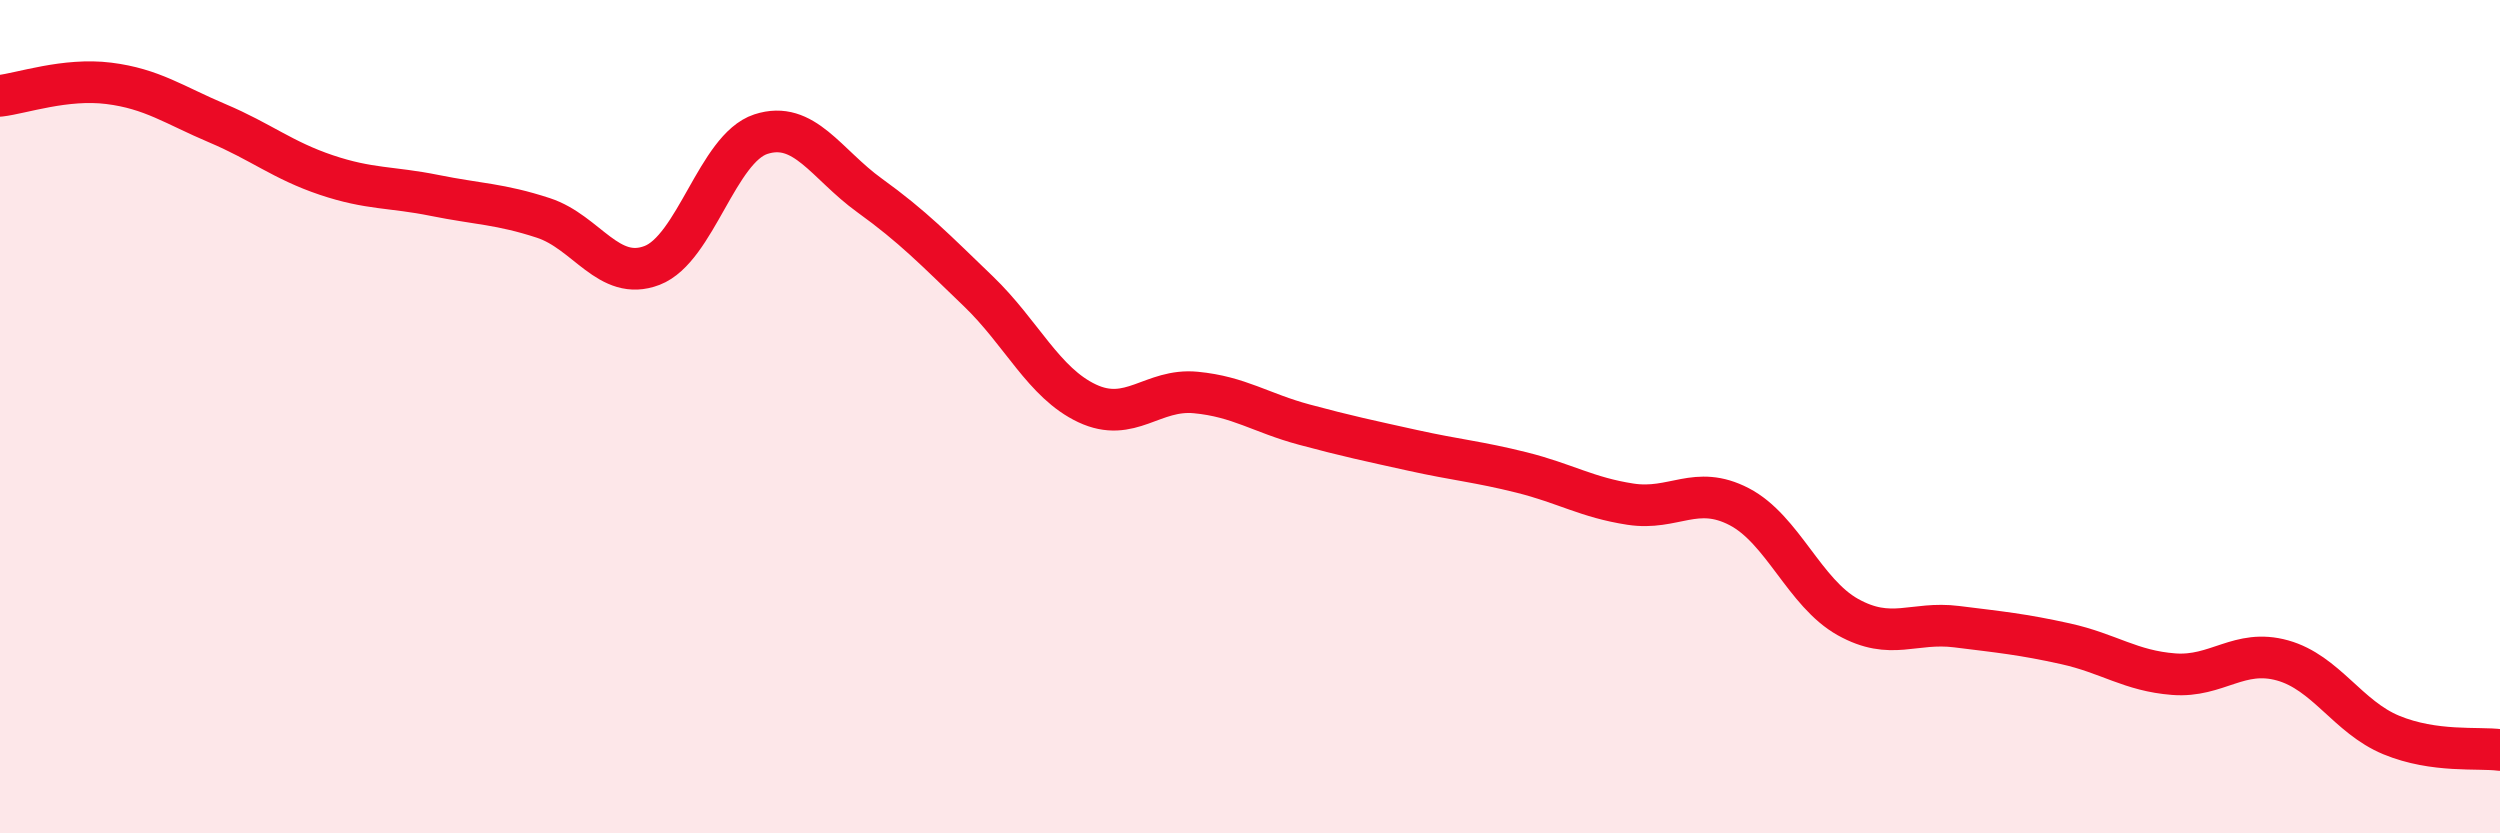
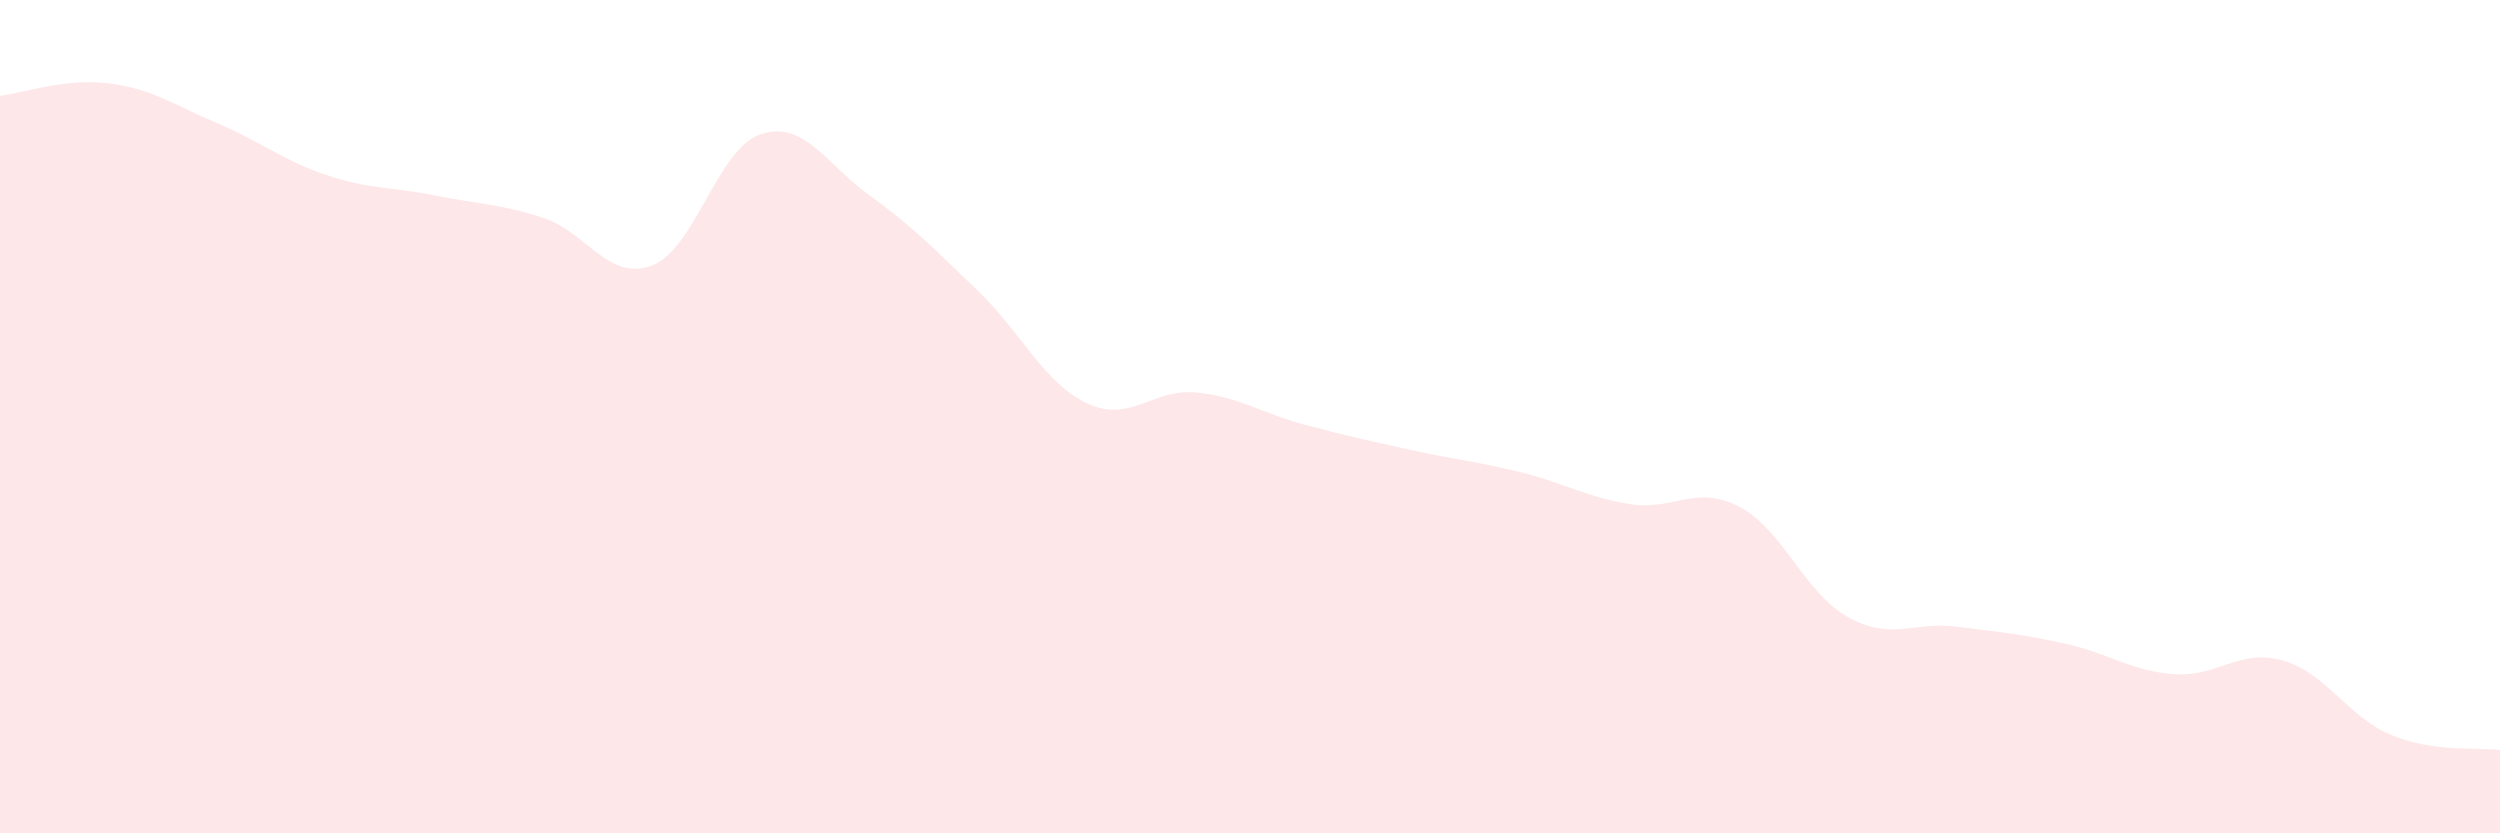
<svg xmlns="http://www.w3.org/2000/svg" width="60" height="20" viewBox="0 0 60 20">
  <path d="M 0,2.3 C 0.52,2.24 1.57,1.87 2.61,2 C 3.65,2.13 4.18,2.52 5.22,2.96 C 6.26,3.4 6.79,3.85 7.83,4.2 C 8.87,4.55 9.39,4.48 10.43,4.69 C 11.47,4.9 12,4.89 13.04,5.23 C 14.08,5.57 14.61,6.77 15.65,6.37 C 16.69,5.97 17.22,3.56 18.26,3.22 C 19.3,2.88 19.83,3.94 20.87,4.69 C 21.91,5.44 22.44,5.99 23.48,6.99 C 24.52,7.99 25.05,9.19 26.09,9.68 C 27.13,10.17 27.66,9.32 28.7,9.42 C 29.74,9.52 30.26,9.91 31.3,10.19 C 32.34,10.47 32.87,10.58 33.91,10.81 C 34.95,11.04 35.48,11.08 36.52,11.34 C 37.56,11.6 38.09,11.94 39.13,12.1 C 40.17,12.26 40.7,11.62 41.74,12.16 C 42.78,12.7 43.31,14.23 44.35,14.81 C 45.39,15.39 45.92,14.91 46.96,15.04 C 48,15.17 48.53,15.22 49.57,15.45 C 50.61,15.68 51.13,16.1 52.17,16.18 C 53.21,16.26 53.74,15.56 54.78,15.85 C 55.82,16.14 56.35,17.21 57.39,17.64 C 58.43,18.07 59.48,17.93 60,18L60 20L0 20Z" fill="#EB0A25" opacity="0.1" stroke-linecap="round" stroke-linejoin="round" />
-   <path d="M 0,2.3 C 0.52,2.24 1.57,1.87 2.61,2 C 3.65,2.13 4.18,2.52 5.22,2.96 C 6.26,3.4 6.79,3.85 7.83,4.2 C 8.87,4.55 9.39,4.48 10.43,4.69 C 11.47,4.9 12,4.89 13.04,5.23 C 14.08,5.57 14.61,6.77 15.65,6.37 C 16.69,5.97 17.22,3.56 18.26,3.22 C 19.3,2.88 19.83,3.94 20.87,4.69 C 21.91,5.44 22.44,5.99 23.48,6.99 C 24.52,7.99 25.05,9.19 26.09,9.68 C 27.13,10.17 27.66,9.32 28.7,9.42 C 29.74,9.52 30.26,9.91 31.3,10.19 C 32.34,10.47 32.87,10.58 33.91,10.81 C 34.95,11.04 35.48,11.08 36.52,11.34 C 37.56,11.6 38.09,11.94 39.13,12.1 C 40.17,12.26 40.7,11.62 41.74,12.16 C 42.78,12.7 43.31,14.23 44.35,14.81 C 45.39,15.39 45.92,14.91 46.96,15.04 C 48,15.17 48.53,15.22 49.57,15.45 C 50.61,15.68 51.13,16.1 52.17,16.18 C 53.21,16.26 53.74,15.56 54.78,15.85 C 55.82,16.14 56.35,17.21 57.39,17.64 C 58.43,18.07 59.48,17.93 60,18" stroke="#EB0A25" stroke-width="1" fill="none" stroke-linecap="round" stroke-linejoin="round" />
</svg>